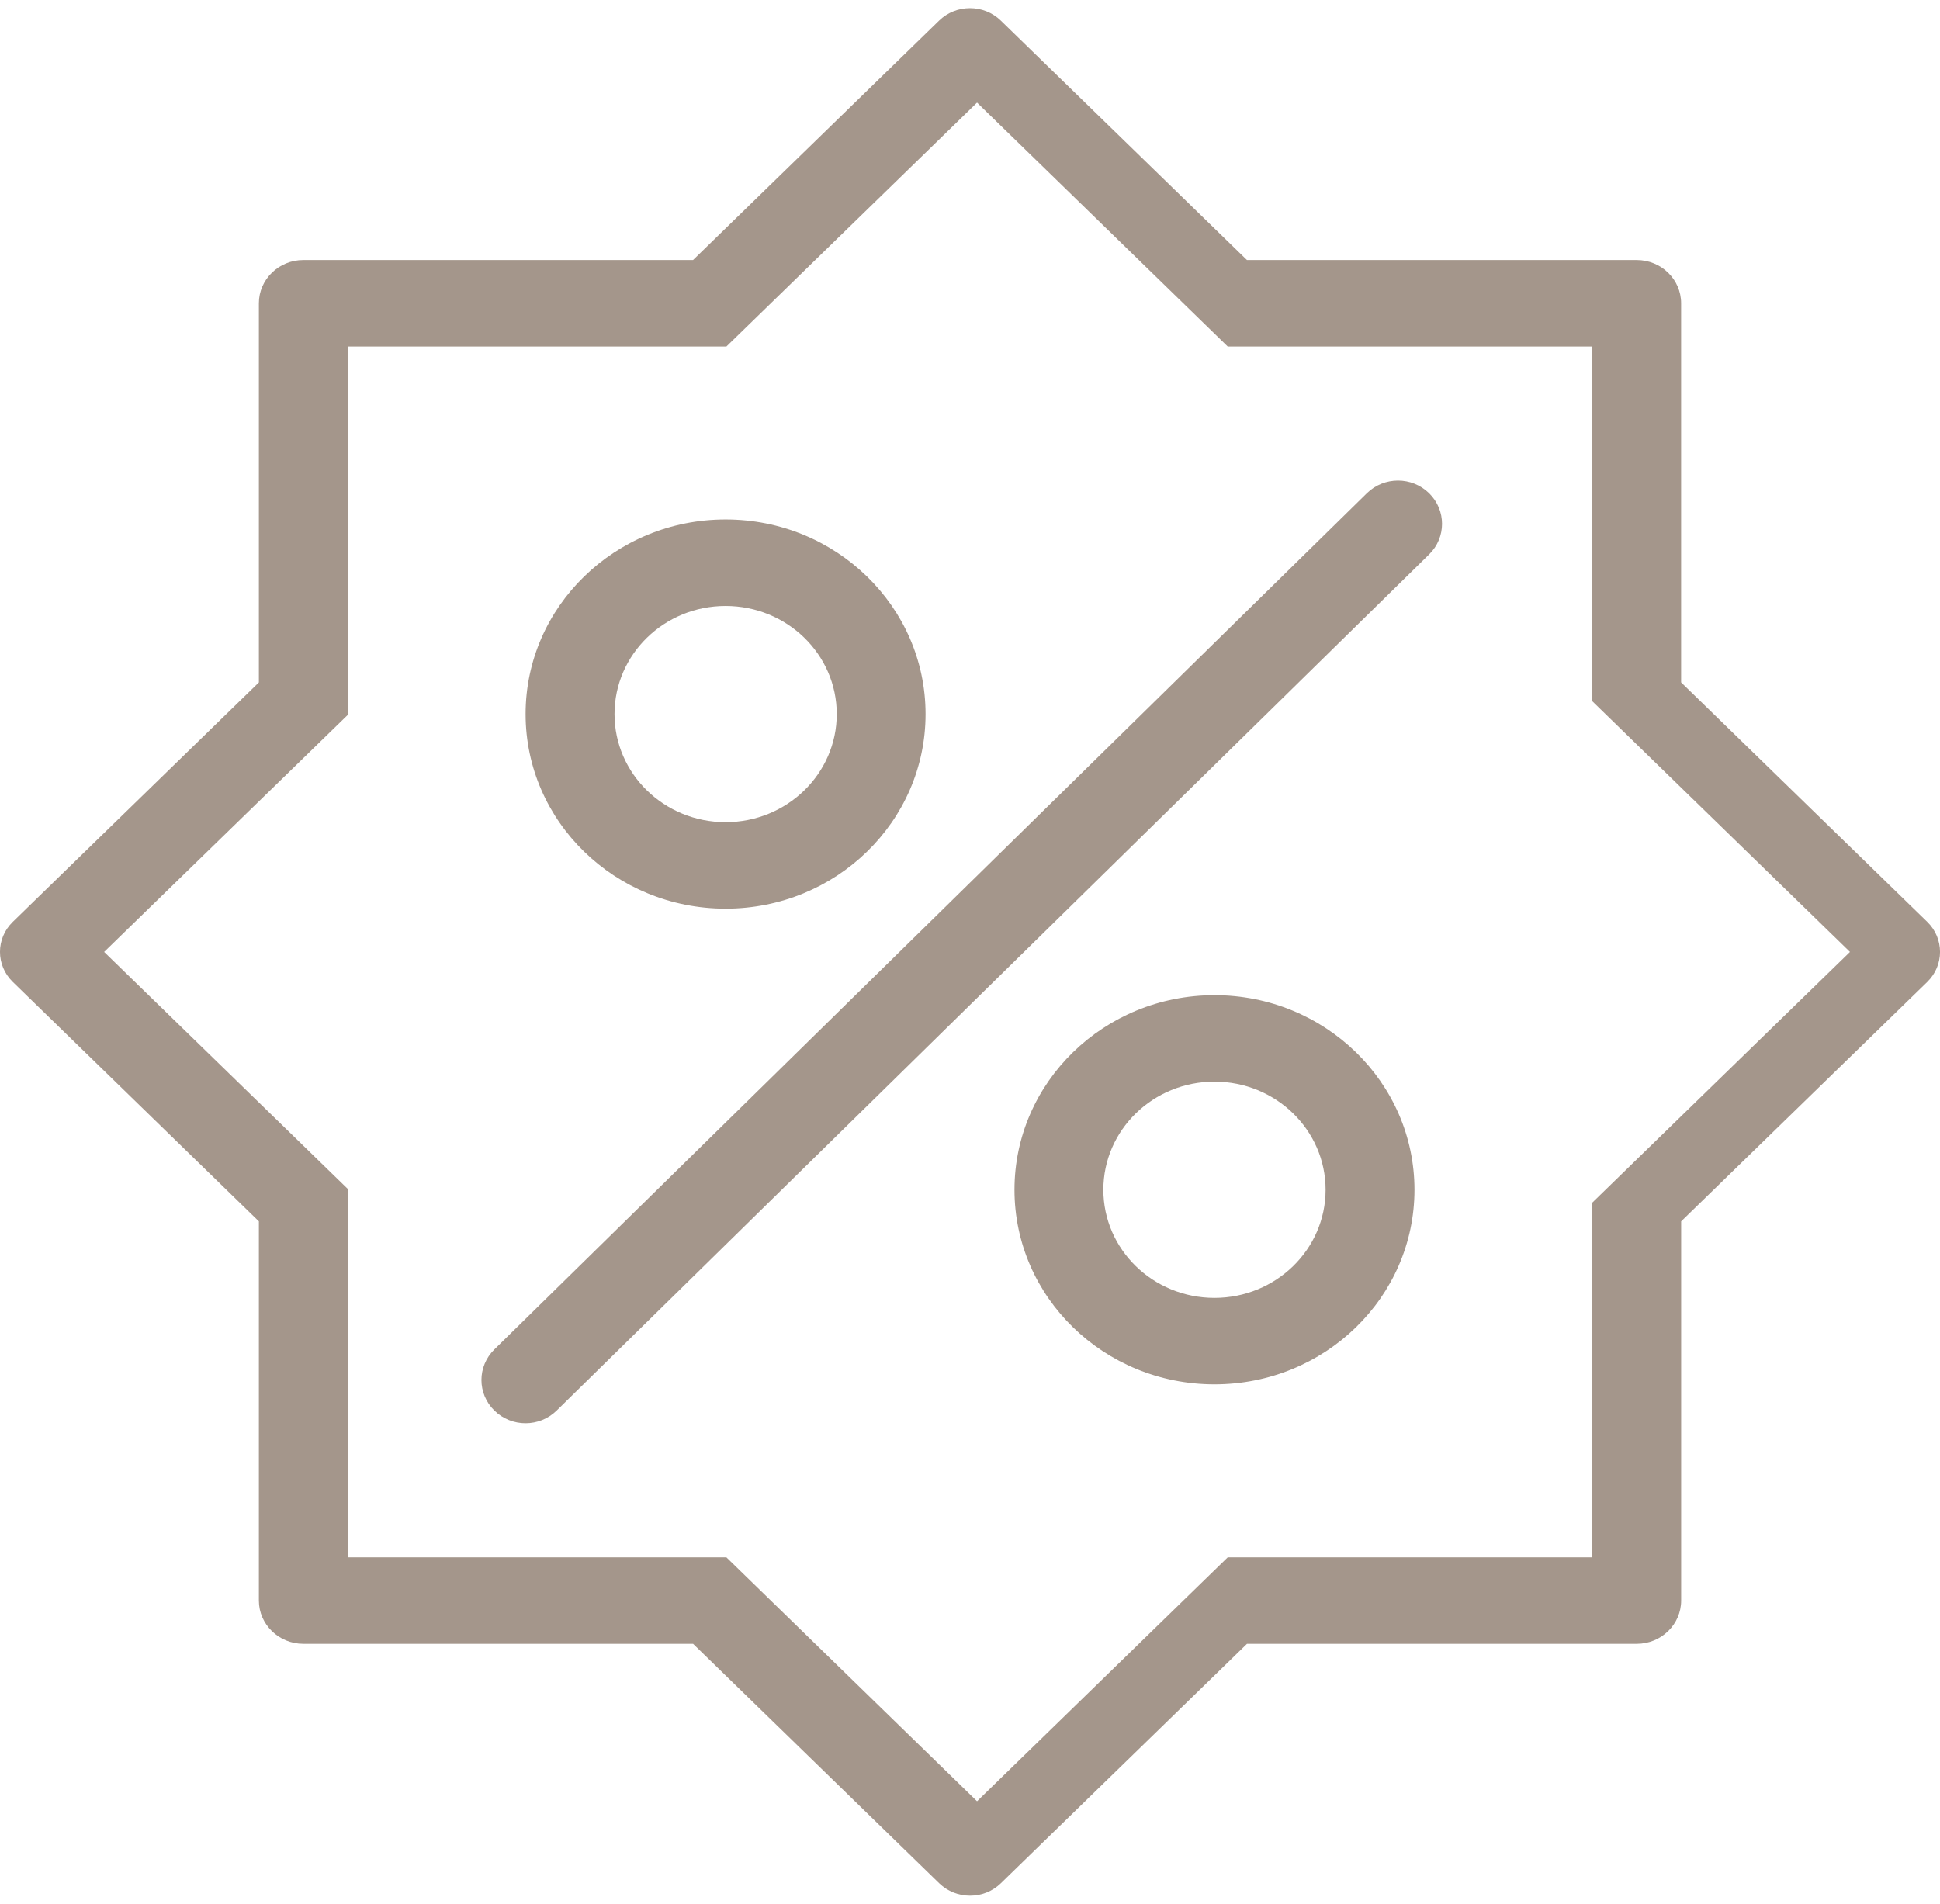
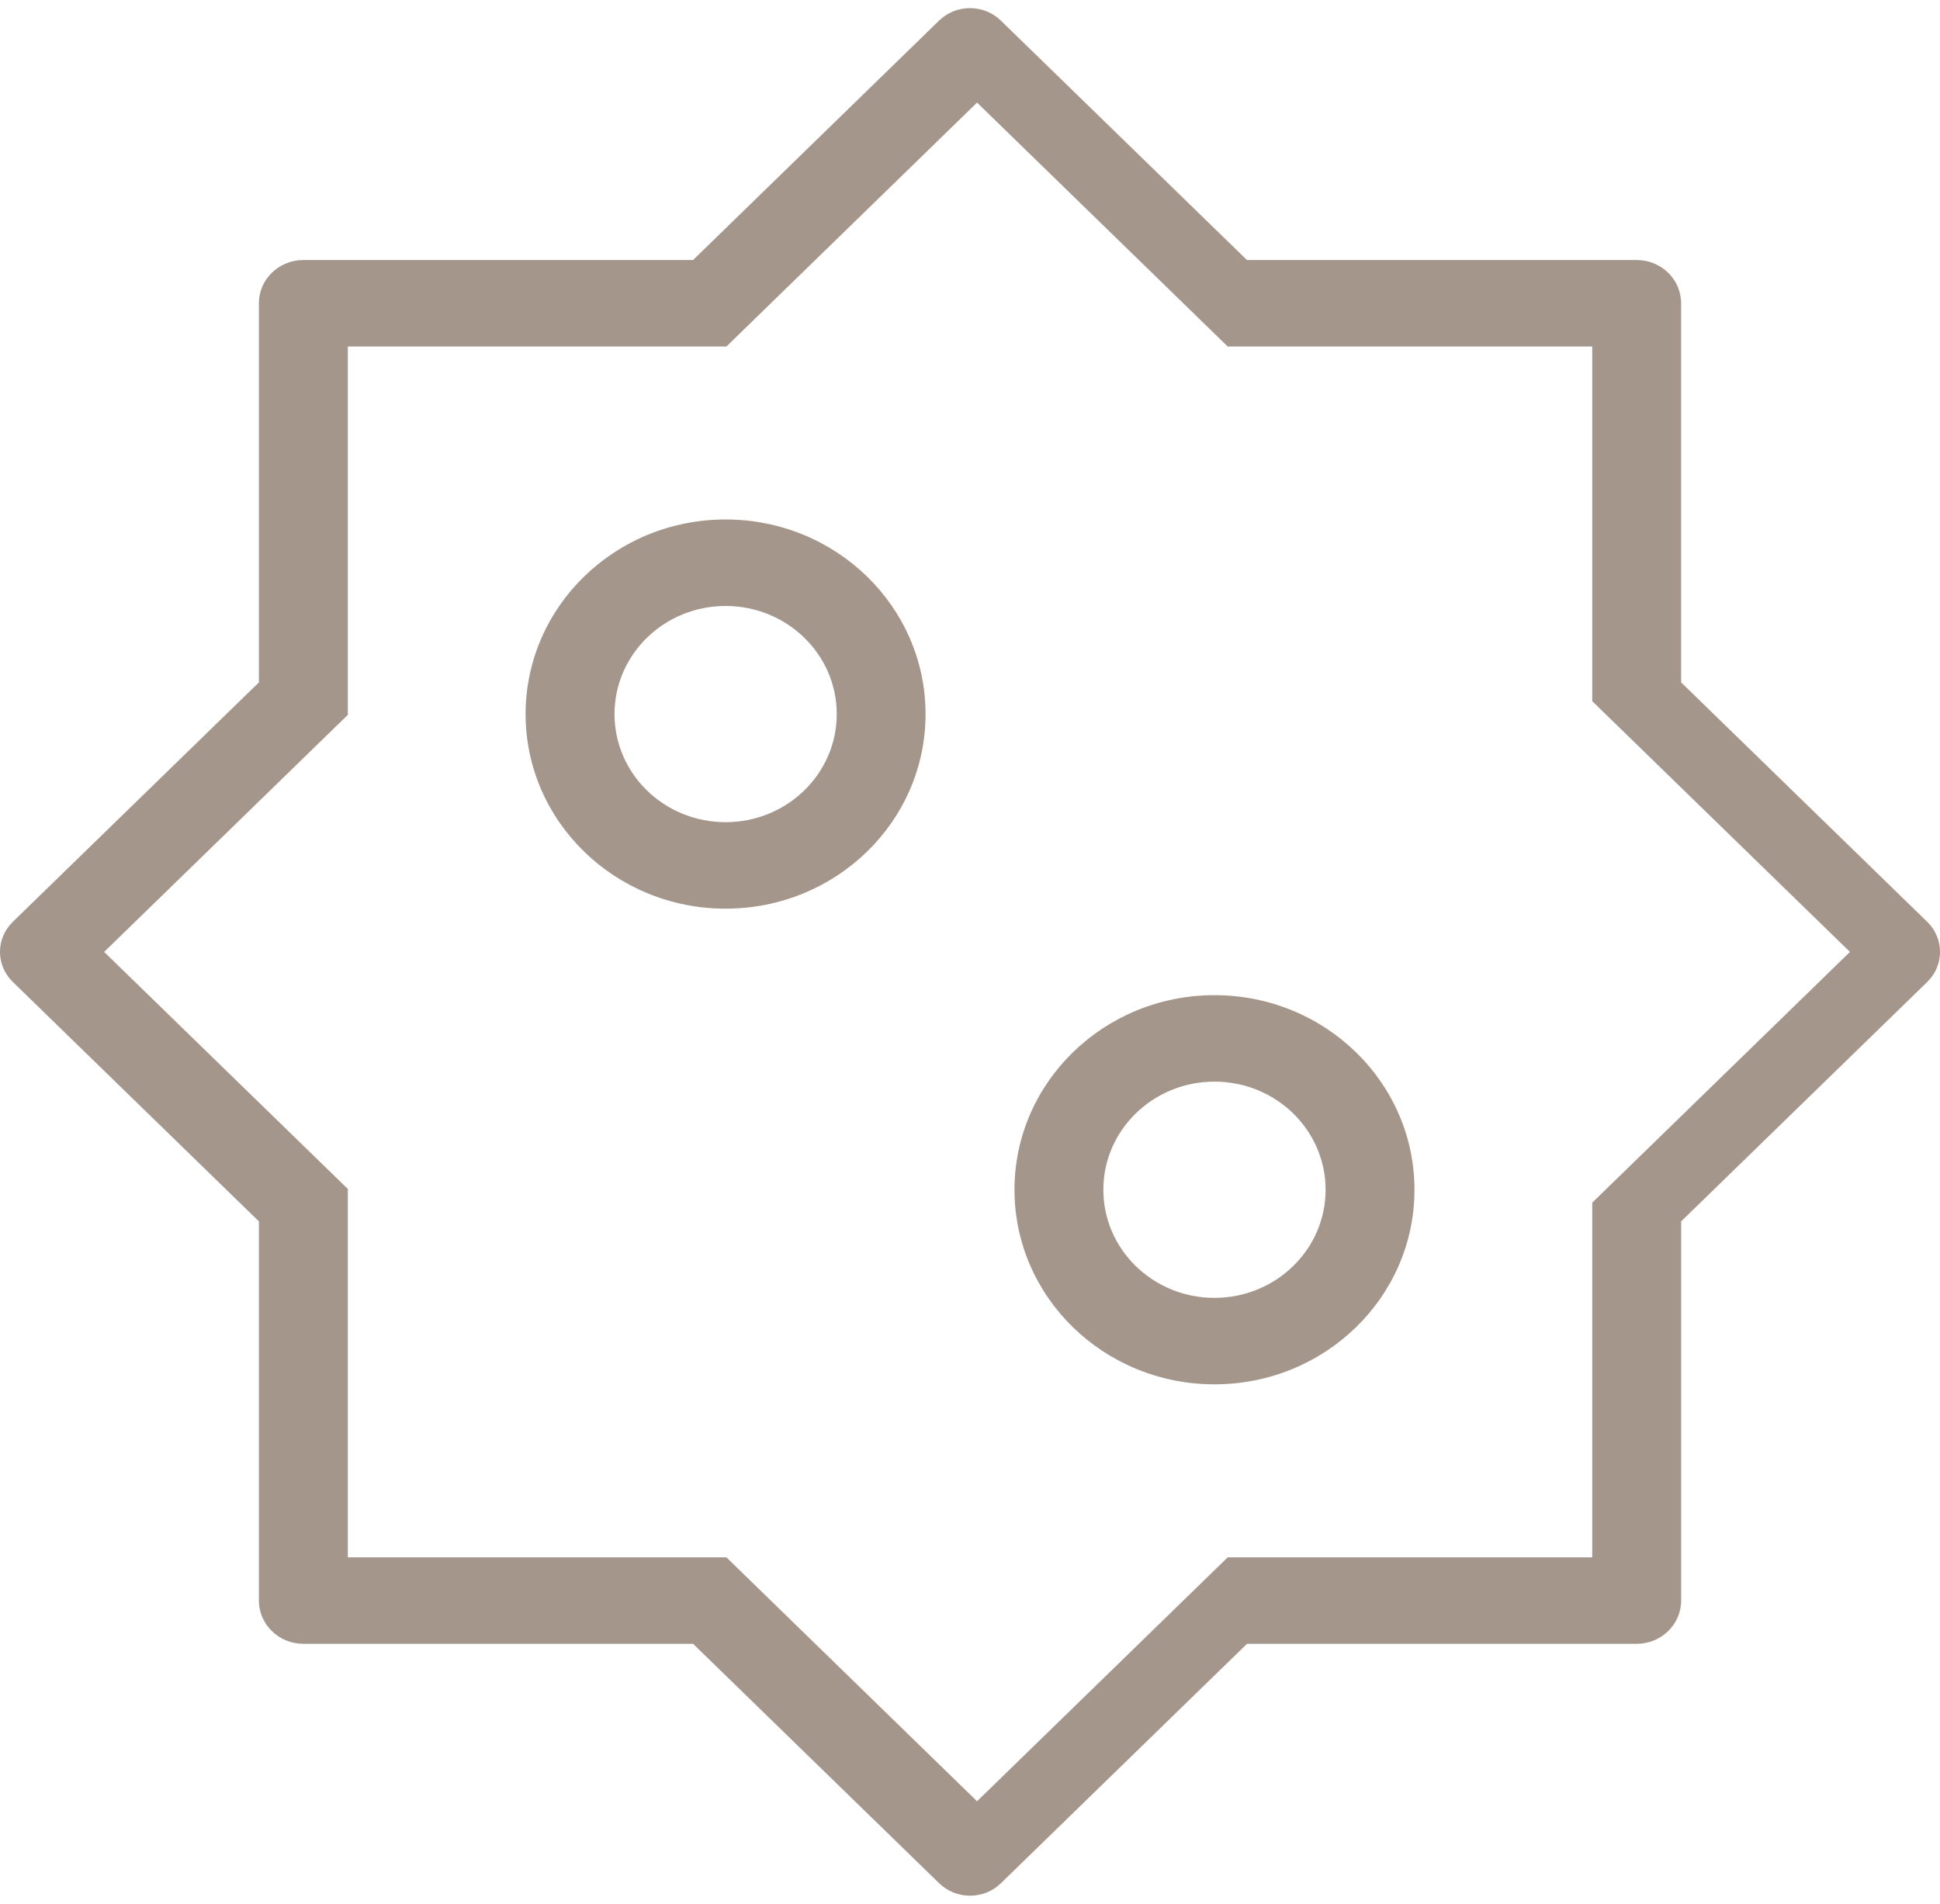
<svg xmlns="http://www.w3.org/2000/svg" width="54" height="53" viewBox="0 0 54 53" fill="none">
  <g clip-path="url(#clip0_2368_125)">
    <path fill-rule="evenodd" clip-rule="evenodd" d="M20.197 14.462C17.122 14.462 14.63 16.888 14.63 19.88C14.63 22.871 17.122 25.297 20.197 25.297C23.271 25.297 25.763 22.871 25.763 19.88C25.763 16.888 23.271 14.462 20.197 14.462ZM20.197 22.889C18.488 22.889 17.105 21.542 17.105 19.88C17.105 18.217 18.49 16.87 20.197 16.87C21.906 16.87 23.291 18.217 23.291 19.88C23.291 21.542 21.904 22.889 20.197 22.889ZM33.805 27.705C30.731 27.705 28.238 30.131 28.238 33.122C28.238 36.114 30.731 38.539 33.805 38.539C36.88 38.539 39.372 36.114 39.372 33.122C39.372 30.131 36.879 27.705 33.805 27.705ZM33.805 36.132C32.096 36.132 30.712 34.785 30.712 33.122C30.712 31.459 32.097 30.112 33.805 30.112C35.513 30.112 36.898 31.459 36.898 33.122C36.898 34.785 35.512 36.132 33.805 36.132ZM53.645 25.664L46.794 18.997V8.443C46.794 7.777 46.24 7.239 45.557 7.239H34.709L27.858 0.573C27.384 0.111 26.614 0.111 26.14 0.573L19.291 7.239H8.444C7.761 7.239 7.206 7.777 7.206 8.443V18.998L0.356 25.664C-0.119 26.125 -0.119 26.874 0.356 27.336L7.206 34.002V44.559C7.206 45.223 7.761 45.763 8.444 45.763H19.292L26.141 52.428C26.617 52.891 27.386 52.891 27.86 52.428L34.71 45.763H45.558C46.241 45.763 46.795 45.223 46.795 44.559V34.002L53.646 27.336C54.119 26.874 54.119 26.125 53.645 25.664ZM44.32 33.482V43.355H34.174L27.196 50.146L20.219 43.355H9.682V33.1L2.899 26.501L9.682 19.901V9.647H20.219L27.196 2.856L34.174 9.647H44.32V19.52L51.494 26.501L44.32 33.482Z" fill="#A4968B" />
-     <path d="M39.78 13.732C39.301 13.261 38.526 13.261 38.046 13.732L13.761 37.567C13.281 38.038 13.281 38.799 13.761 39.269C14.241 39.74 15.016 39.74 15.495 39.269L39.78 15.434C40.259 14.965 40.259 14.203 39.78 13.732Z" fill="#A4968B" />
  </g>
  <defs>
    <clipPath id="clip0_2368_125">
      <rect width="54" height="53" fill="white" />
    </clipPath>
  </defs>
</svg>